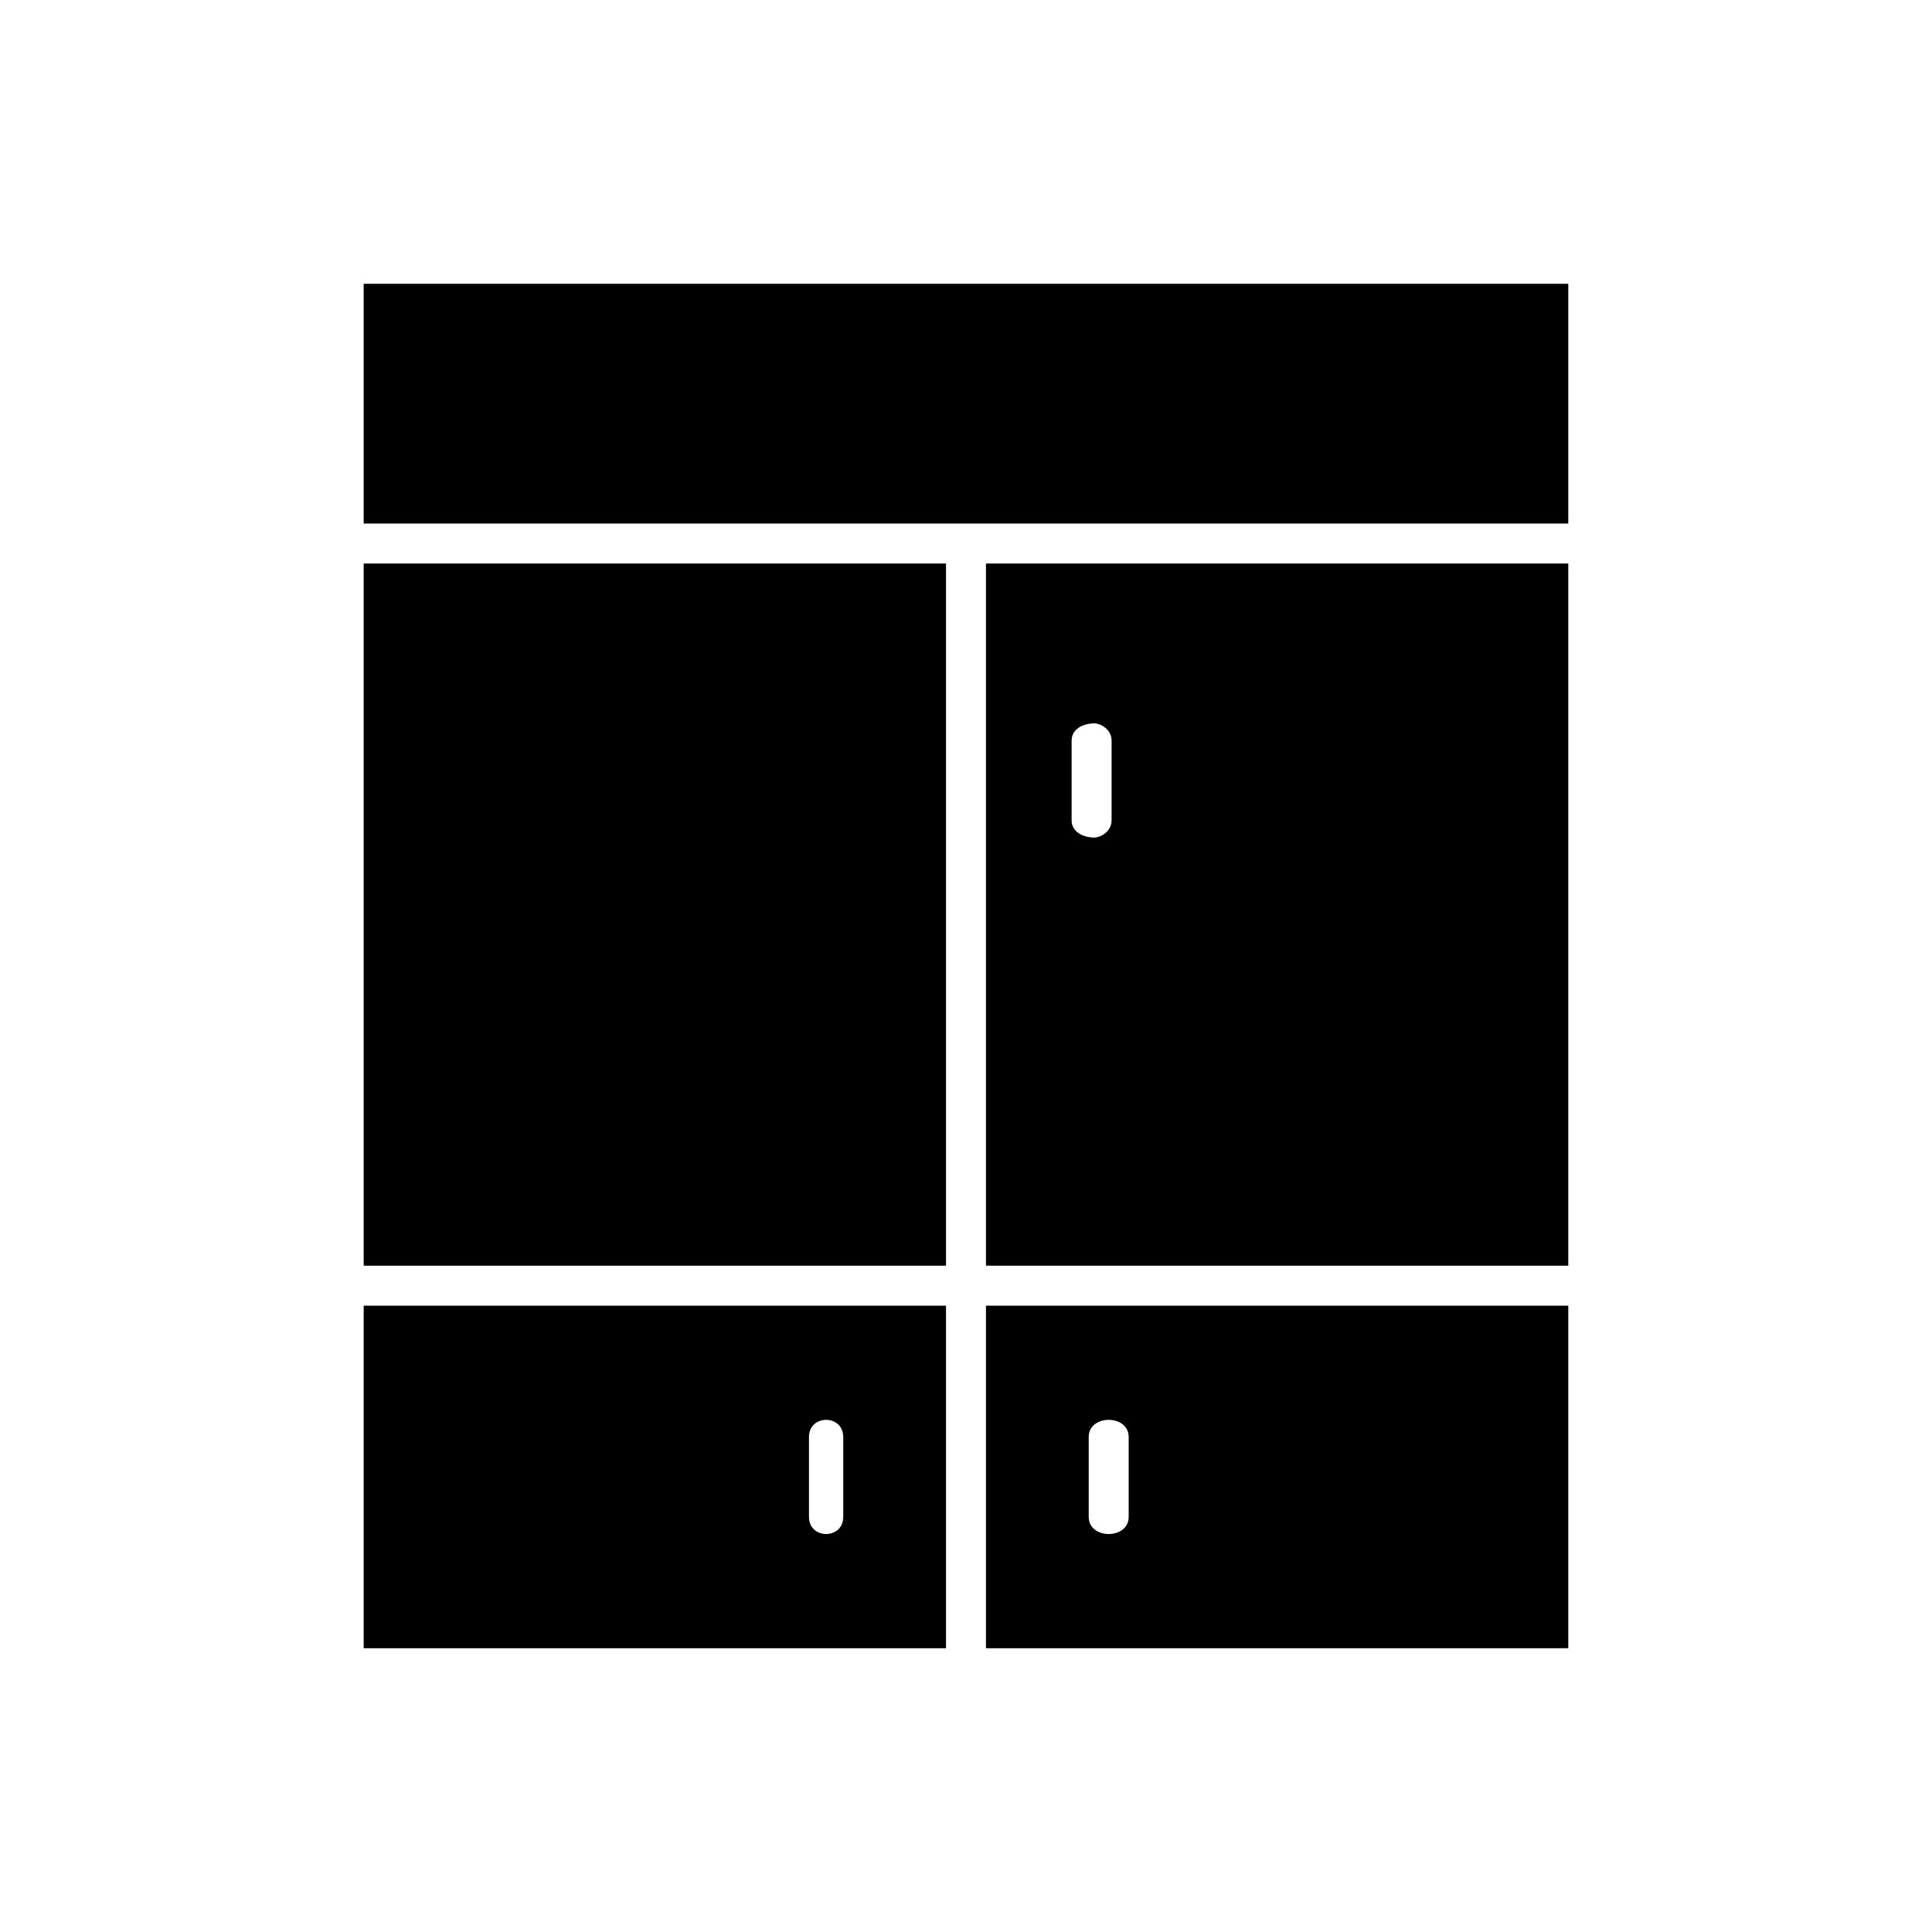
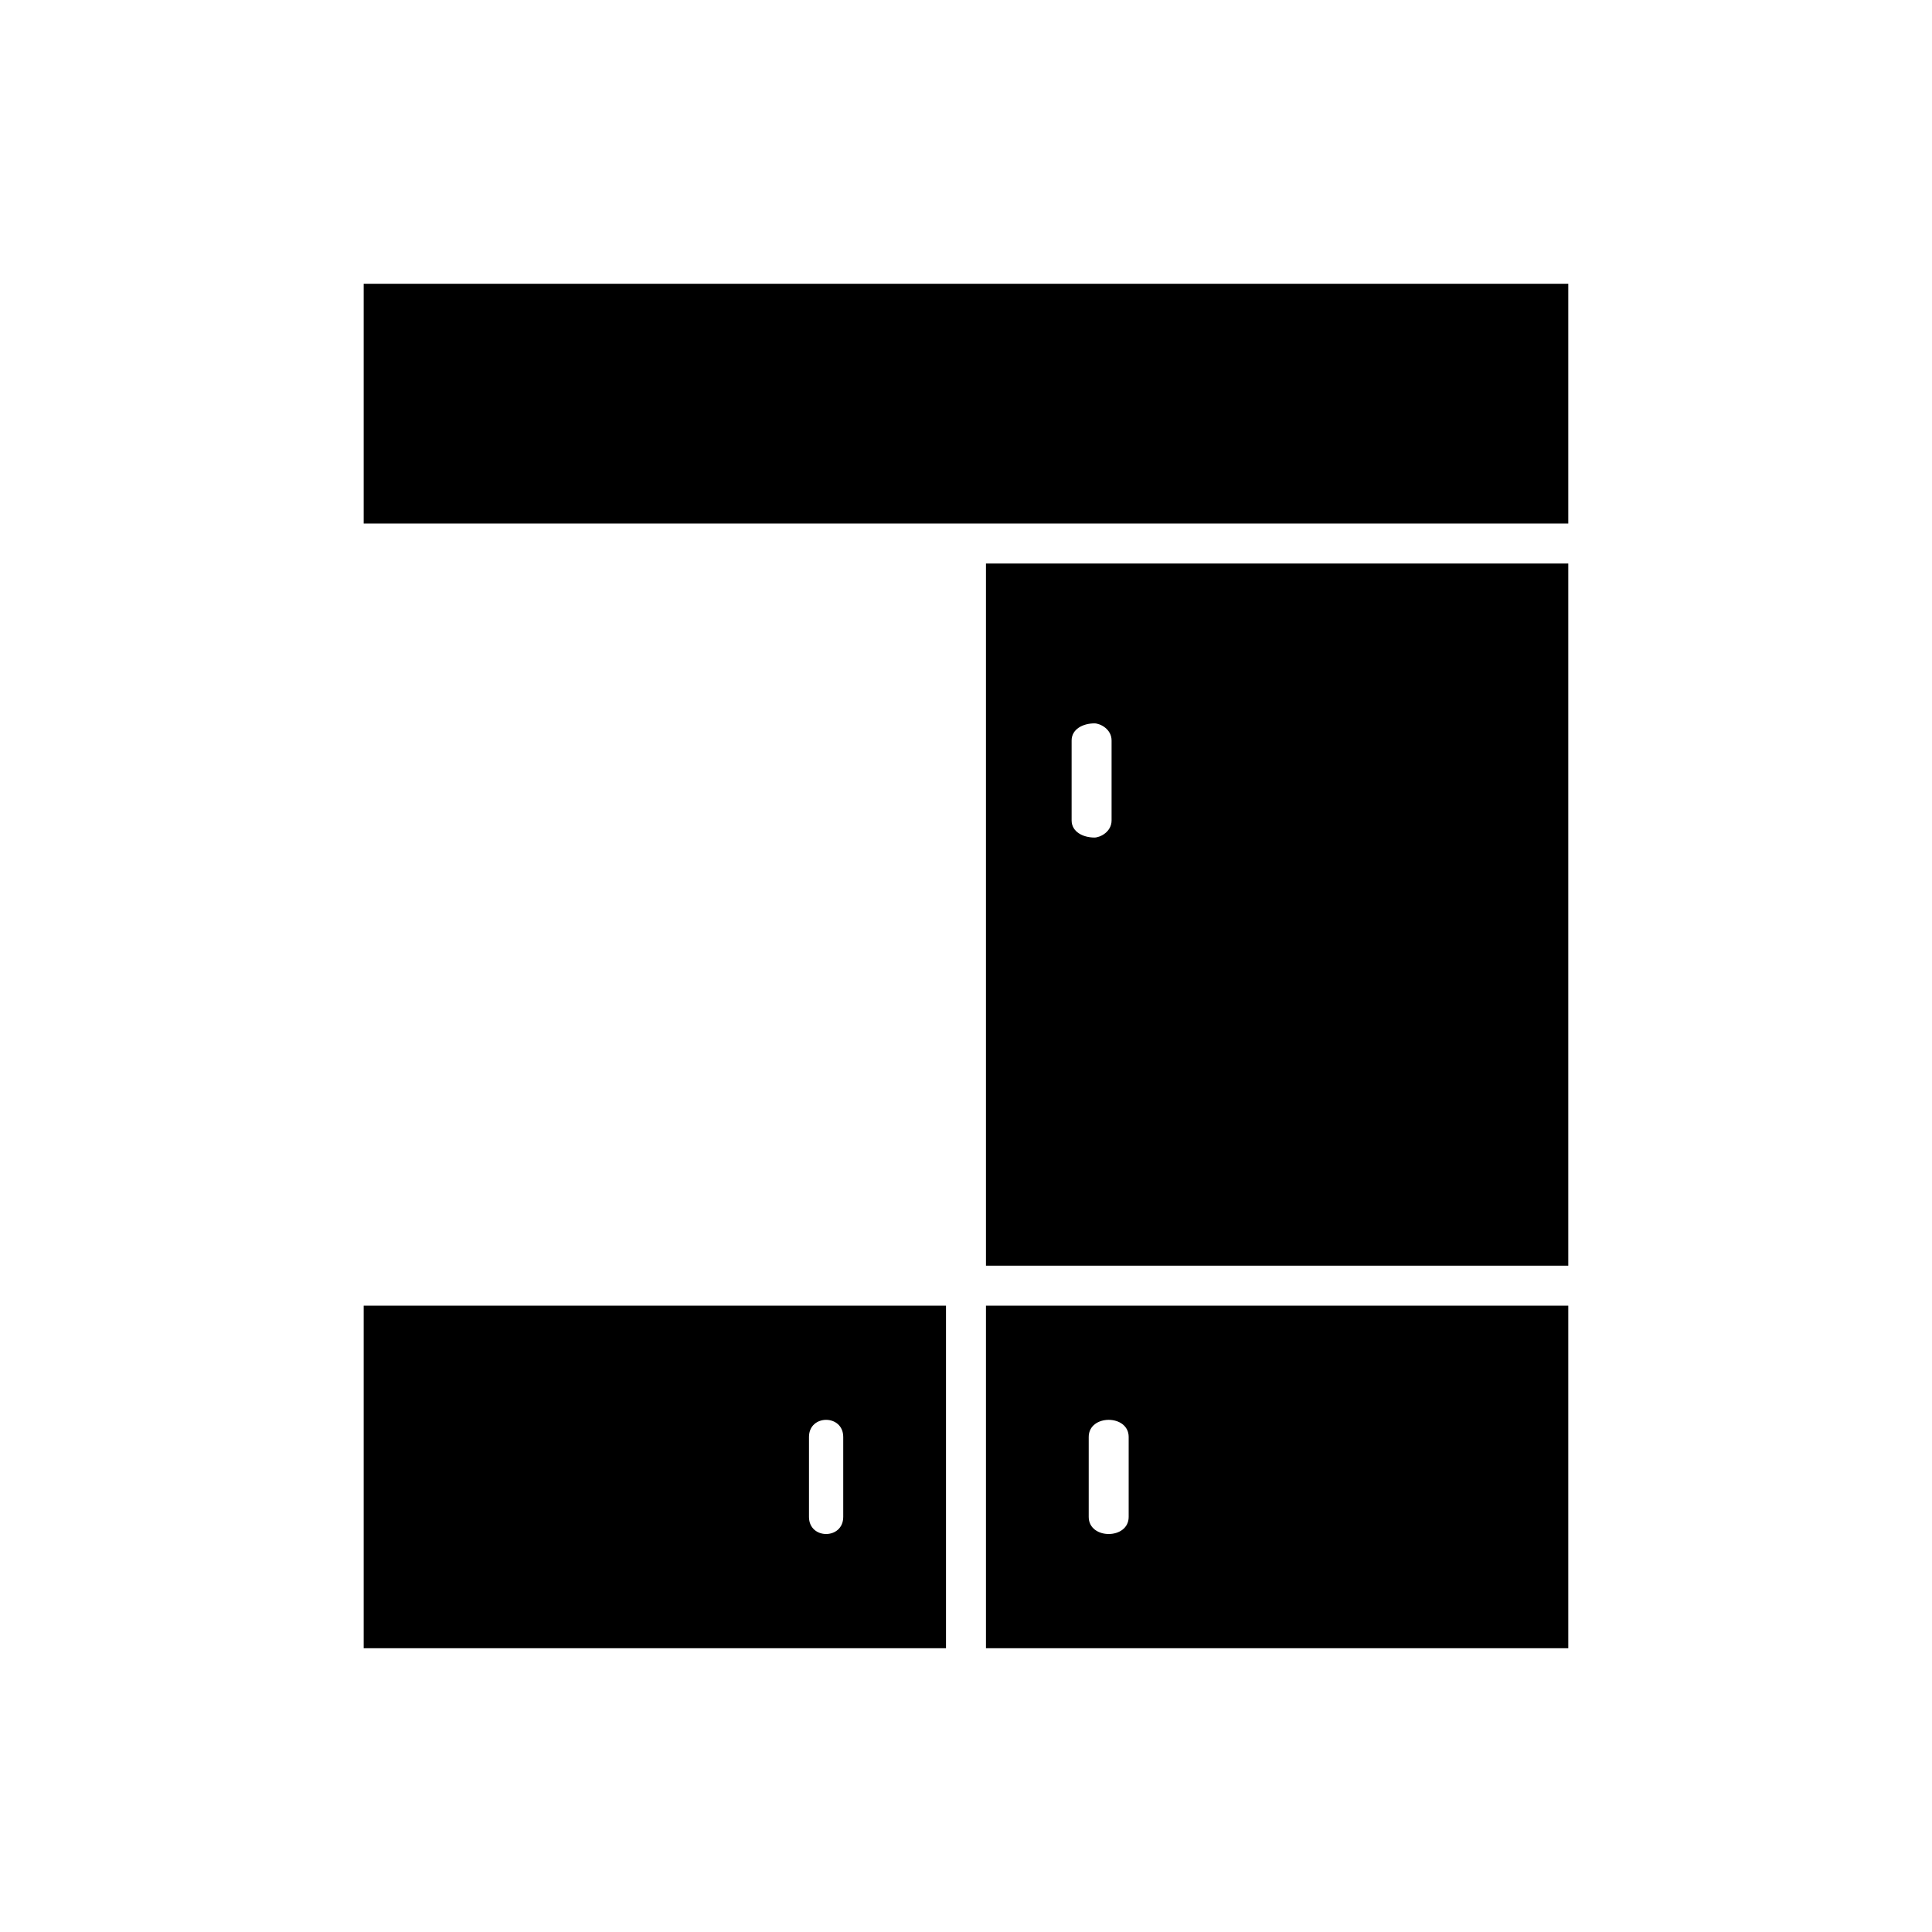
<svg xmlns="http://www.w3.org/2000/svg" fill="#000000" width="800px" height="800px" version="1.1" viewBox="144 144 512 512">
-   <path d="m427.99 340.24c0-3.027 3.027-4.539 6.051-4.539 1.512 0 4.539 1.512 4.539 4.539v21.18c0 3.027-3.027 4.539-4.539 4.539-3.027 0-6.051-1.512-6.051-4.539zm131.62-57.492v-63.543h-319.23v63.543zm-154.32 10.59v186.09h154.32v-186.09zm0 196.68v90.777h154.32v-90.777zm-10.59 90.777v-90.777h-154.32v90.777zm0-101.37v-186.09h-154.32v186.09zm-36.312 45.387c0-6.051 9.078-6.051 9.078 0v21.18c0 6.051-9.078 6.051-9.078 0zm74.133 0c0-6.051 10.59-6.051 10.59 0v21.18c0 6.051-10.59 6.051-10.59 0z" />
+   <path d="m427.99 340.24c0-3.027 3.027-4.539 6.051-4.539 1.512 0 4.539 1.512 4.539 4.539v21.18c0 3.027-3.027 4.539-4.539 4.539-3.027 0-6.051-1.512-6.051-4.539zm131.62-57.492v-63.543h-319.23v63.543zm-154.32 10.59v186.09h154.32v-186.09zm0 196.68v90.777h154.32v-90.777zm-10.59 90.777v-90.777h-154.32v90.777zm0-101.37v-186.09v186.09zm-36.312 45.387c0-6.051 9.078-6.051 9.078 0v21.18c0 6.051-9.078 6.051-9.078 0zm74.133 0c0-6.051 10.59-6.051 10.59 0v21.18c0 6.051-10.59 6.051-10.59 0z" />
</svg>